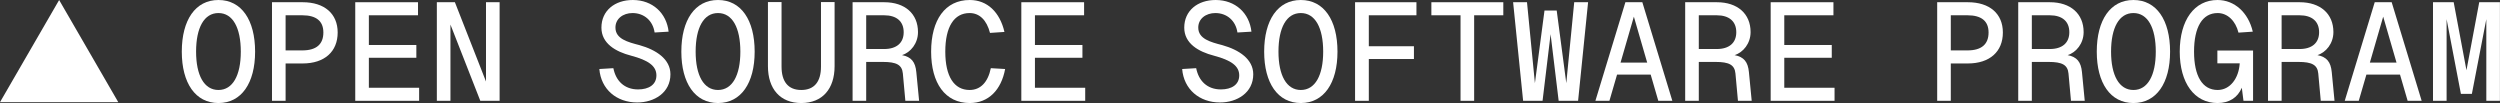
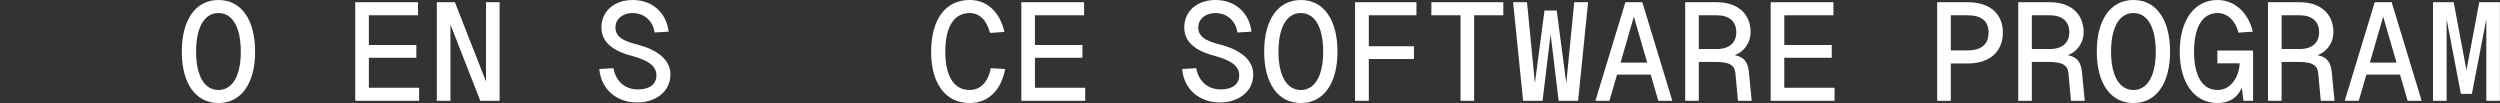
<svg xmlns="http://www.w3.org/2000/svg" width="5047" height="208" viewBox="0 0 5047 208" fill="none">
  <rect x="0" y="0" width="5047" height="208" fill="#333333" stroke="none" />
  <path fill-rule="evenodd" clip-rule="evenodd" d="M441.004 0C487.538 0 515.005 40.365 515.005 104.278C515.005 167.631 487.538 207.996 441.004 207.996C394.47 207.996 367 167.631 367 104.278C367 40.365 394.47 0 441.004 0ZM441.004 26.348C412.129 26.348 395.868 55.785 395.868 104.278C395.868 152.214 412.129 181.649 441.004 181.649C469.876 181.649 486.138 152.214 486.138 104.278C486.138 55.785 469.876 26.348 441.004 26.348Z" fill="white" />
-   <path fill-rule="evenodd" clip-rule="evenodd" d="M1449.51 0C1496.04 0 1523.51 40.367 1523.51 104.278C1523.51 167.631 1496.04 207.996 1449.51 207.996C1402.97 207.996 1375.5 167.631 1375.5 104.278C1375.5 40.365 1402.97 0 1449.51 0ZM1449.51 26.348C1420.63 26.348 1404.37 55.785 1404.37 104.278C1404.37 152.214 1420.63 181.649 1449.51 181.649C1478.38 181.649 1494.64 152.214 1494.64 104.278C1494.64 55.785 1478.38 26.35 1449.51 26.348Z" fill="white" />
-   <path d="M1577.79 134.556C1577.79 164.55 1590.96 181.65 1617.59 181.65C1644.22 181.65 1657.4 164.55 1657.4 134.556V4.21H1684.87V133.716C1684.87 179.408 1660.2 207.997 1617.59 207.997C1574.98 207.997 1550.32 179.408 1550.32 133.716V4.21H1577.79V134.556Z" fill="white" />
  <path d="M1957.69 0C1993.28 0 2018.52 24.67 2027.78 64.475L1998.62 66.44C1991.89 40.37 1977.31 26.348 1957.41 26.348C1926.01 26.35 1908.36 54.102 1908.36 104.278C1908.36 154.174 1926.01 181.646 1957.41 181.649C1979.28 181.649 1994.41 166.229 2000.29 137.635L2029.16 139.319C2021.32 181.649 1995.52 207.996 1957.69 207.996C1908.06 207.994 1879.76 167.911 1879.76 104.278C1879.76 40.087 1908.06 0.002 1957.69 0Z" fill="white" />
  <path fill-rule="evenodd" clip-rule="evenodd" d="M2626.09 0C2672.65 0 2700.11 40.367 2700.11 104.278C2700.11 167.631 2672.65 207.996 2626.09 207.996C2579.56 207.996 2552.1 167.631 2552.1 104.278C2552.1 40.365 2579.56 0 2626.09 0ZM2626.09 26.348C2597.24 26.348 2580.97 55.785 2580.97 104.278C2580.97 152.214 2597.24 181.649 2626.09 181.649C2654.97 181.649 2671.24 152.214 2671.24 104.278C2671.24 55.785 2654.97 26.35 2626.09 26.348Z" fill="white" />
  <path fill-rule="evenodd" clip-rule="evenodd" d="M4306.97 0C4353.5 0 4380.96 40.367 4380.96 104.278C4380.96 167.631 4353.5 207.996 4306.97 207.996C4260.41 207.996 4232.95 167.631 4232.95 104.278C4232.95 40.365 4260.41 0 4306.97 0ZM4306.97 26.348C4278.09 26.348 4261.82 55.785 4261.82 104.278C4261.82 152.214 4278.09 181.649 4306.97 181.649C4335.82 181.649 4352.09 152.214 4352.09 104.278C4352.09 55.785 4335.82 26.35 4306.97 26.348Z" fill="white" />
  <path d="M4476.73 0C4511.2 0 4538.95 25.51 4547.93 63.913L4519.05 65.878C4513.17 42.052 4496.91 26.35 4477.01 26.348C4446.16 26.348 4429.34 54.662 4429.34 104.278C4429.34 153.616 4446.16 181.649 4477.01 181.649C4501.95 181.646 4519.6 158.383 4521.57 127.829H4476.43V102.034H4548.48V203.515H4529.14L4525.78 177.164C4517.36 196.786 4500.82 207.996 4476.73 207.996C4430.17 207.996 4400.46 167.631 4400.46 104.278C4400.46 40.365 4430.17 0 4476.73 0Z" fill="white" />
  <path d="M1277.5 0C1317.59 0.002 1345.62 26.632 1349.82 63.913L1321.51 65.598C1318.14 41.772 1300.21 26.35 1276.94 26.348C1257.88 26.348 1242.18 37.843 1242.46 56.065C1242.74 78.49 1267.13 84.937 1290.96 91.106C1324.88 100.636 1353.47 119.42 1353.47 149.974C1353.47 187.255 1320.67 206.874 1286.47 206.874C1244.7 206.874 1213.3 180.246 1209.94 139.319L1238.25 137.635C1243.3 163.425 1260.68 180.526 1288.15 180.526C1309.74 180.526 1325.16 170.993 1325.16 152.212C1325.16 133.153 1308.89 121.66 1274.14 112.409C1242.74 104.281 1214.15 87.741 1214.15 55.785C1214.15 21.584 1241.06 0 1277.5 0Z" fill="white" />
  <path d="M2454.11 0C2494.19 0.002 2522.21 26.632 2526.42 63.913L2498.12 65.598C2494.74 41.772 2476.81 26.35 2453.53 26.348C2434.49 26.348 2418.78 37.843 2419.06 56.065C2419.33 78.49 2443.72 84.937 2467.55 91.106C2501.47 100.636 2530.07 119.42 2530.07 149.974C2530.07 187.255 2497.26 206.874 2463.06 206.874C2421.3 206.874 2389.9 180.246 2386.55 139.319L2414.84 137.635C2419.89 163.425 2437.29 180.526 2464.75 180.526C2486.34 180.526 2501.75 170.993 2501.75 152.212C2501.75 133.153 2485.49 121.66 2450.73 112.409C2419.33 104.281 2390.76 87.741 2390.76 55.785C2390.76 21.584 2417.67 0 2454.11 0Z" fill="white" />
-   <path d="M238.767 206.263H0L119.384 0.056L238.767 206.263Z" fill="white" />
-   <path fill-rule="evenodd" clip-rule="evenodd" d="M611.055 4.492C655.064 4.495 681.696 27.758 681.696 65.601C681.694 104.284 655.062 128.112 611.055 128.112H576.574V203.518H549.104V4.492H611.055ZM576.574 101.764H610.212C638.522 101.764 652.822 89.427 652.822 65.601C652.822 42.615 638.525 30.842 610.212 30.842H576.574V101.764Z" fill="white" />
  <path d="M843.884 30.842H744.655V90.826H840.525V116.621H744.655V177.168H846.129V203.518H717.185V4.492H843.884V30.842Z" fill="white" />
  <path d="M981.134 164.555V4.492H1008.61V203.518H969.637L909.37 49.621V203.518H881.9V4.492H918.343L981.134 164.555Z" fill="white" />
-   <path fill-rule="evenodd" clip-rule="evenodd" d="M1785.11 4.492C1826.89 4.492 1853.24 27.758 1853.24 64.759C1853.24 87.744 1838.39 105.684 1821 111.29C1839.77 114.934 1847.92 125.027 1849.86 145.489L1855.49 203.518H1827.72L1822.68 148.296C1821 130.914 1809.78 125.025 1782.59 125.025H1748.67V203.518H1721.2V4.492H1785.11ZM1748.67 98.957H1784.83C1810.06 98.957 1824.36 86.624 1824.36 65.041C1824.36 43.175 1810.07 30.842 1784.83 30.842H1748.67V98.957Z" fill="white" />
  <path d="M2188.57 30.842H2089.33V90.826H2185.21V116.621H2089.33V177.168H2190.81V203.518H2061.86V4.492H2188.57V30.842Z" fill="white" />
  <path d="M2859.52 30.842H2763.35V93.353H2854.45V119.141H2763.35V203.518H2735.61V4.492H2859.52V30.842Z" fill="white" />
  <path d="M3034.88 30.842H2976.01V203.518H2948.53V30.842H2889.66V4.492H3034.88V30.842Z" fill="white" />
  <path d="M3098.68 167.917L3118.02 21.309H3142.69L3162.03 167.917L3178.02 4.492H3206.04L3185.86 203.518H3146.62L3130.35 68.961L3114.11 203.518H3074.87L3054.67 4.492H3082.71L3098.68 167.917Z" fill="white" />
  <path fill-rule="evenodd" clip-rule="evenodd" d="M3376.1 203.518H3347.78L3332.37 150.54H3264.53L3249.09 203.518H3220.8L3281.35 4.492H3315.55L3376.1 203.518ZM3271.54 126.43H3325.36L3298.45 33.64L3271.54 126.43Z" fill="white" />
  <path fill-rule="evenodd" clip-rule="evenodd" d="M3465.97 4.492C3507.74 4.492 3534.09 27.758 3534.09 64.759C3534.09 87.744 3519.24 105.684 3501.86 111.29C3520.62 114.934 3528.77 125.027 3530.71 145.489L3536.34 203.518H3508.57L3503.52 148.296C3501.86 130.916 3490.64 125.025 3463.45 125.025H3429.53V203.518H3402.04V4.492H3465.97ZM3429.53 98.957H3465.69C3490.91 98.957 3505.21 86.624 3505.21 65.041C3505.21 43.175 3490.91 30.842 3465.69 30.842H3429.53V98.957Z" fill="white" />
  <path d="M3701.34 30.842H3602.1V90.826H3697.96V116.621H3602.1V177.168H3703.58V203.518H3574.63V4.492H3701.34V30.842Z" fill="white" />
  <path fill-rule="evenodd" clip-rule="evenodd" d="M3972.76 4.492C4016.77 4.495 4043.4 27.758 4043.4 65.601C4043.4 104.284 4016.77 128.112 3972.76 128.112H3938.28V203.518H3910.79V4.492H3972.76ZM3938.28 101.764H3971.9C4000.22 101.764 4014.52 89.427 4014.52 65.601C4014.52 42.615 4000.22 30.842 3971.9 30.842H3938.28V101.764Z" fill="white" />
  <path fill-rule="evenodd" clip-rule="evenodd" d="M4138.31 4.492C4180.07 4.492 4206.43 27.758 4206.43 64.759C4206.43 87.744 4191.57 105.684 4174.2 111.29C4192.96 114.934 4201.11 125.027 4203.07 145.489L4208.67 203.518H4180.91L4175.86 148.296C4174.2 130.916 4162.97 125.025 4135.79 125.025H4101.87V203.518H4074.4V4.492H4138.31ZM4101.87 98.957H4138.03C4163.25 98.957 4177.55 86.624 4177.55 65.041C4177.55 43.175 4163.25 30.842 4138.03 30.842H4101.87V98.957Z" fill="white" />
  <path fill-rule="evenodd" clip-rule="evenodd" d="M4642.56 4.492C4684.33 4.492 4710.68 27.758 4710.68 64.759C4710.68 87.744 4695.83 105.684 4678.45 111.29C4697.22 114.934 4705.36 125.027 4707.33 145.489L4712.93 203.518H4685.16L4680.12 148.296C4678.45 130.916 4667.23 125.025 4640.04 125.025H4606.12V203.518H4578.66V4.492H4642.56ZM4606.12 98.957H4642.29C4667.51 98.957 4681.81 86.624 4681.81 65.041C4681.81 43.175 4667.51 30.842 4642.29 30.842H4606.12V98.957Z" fill="white" />
  <path fill-rule="evenodd" clip-rule="evenodd" d="M4888.85 203.518H4860.55L4845.12 150.54H4777.3L4761.86 203.518H4733.56L4794.09 4.492H4828.32L4888.85 203.518ZM4784.28 126.43H4838.1L4811.19 33.64L4784.28 126.43Z" fill="white" />
  <path d="M4979.3 141.847L5005.08 4.492H5046.84V203.518H5019.38V38.691L4990.22 189.501H4968.08L4939.2 38.691V203.518H4911.74V4.492H4953.5L4979.3 141.847Z" fill="white" />
</svg>